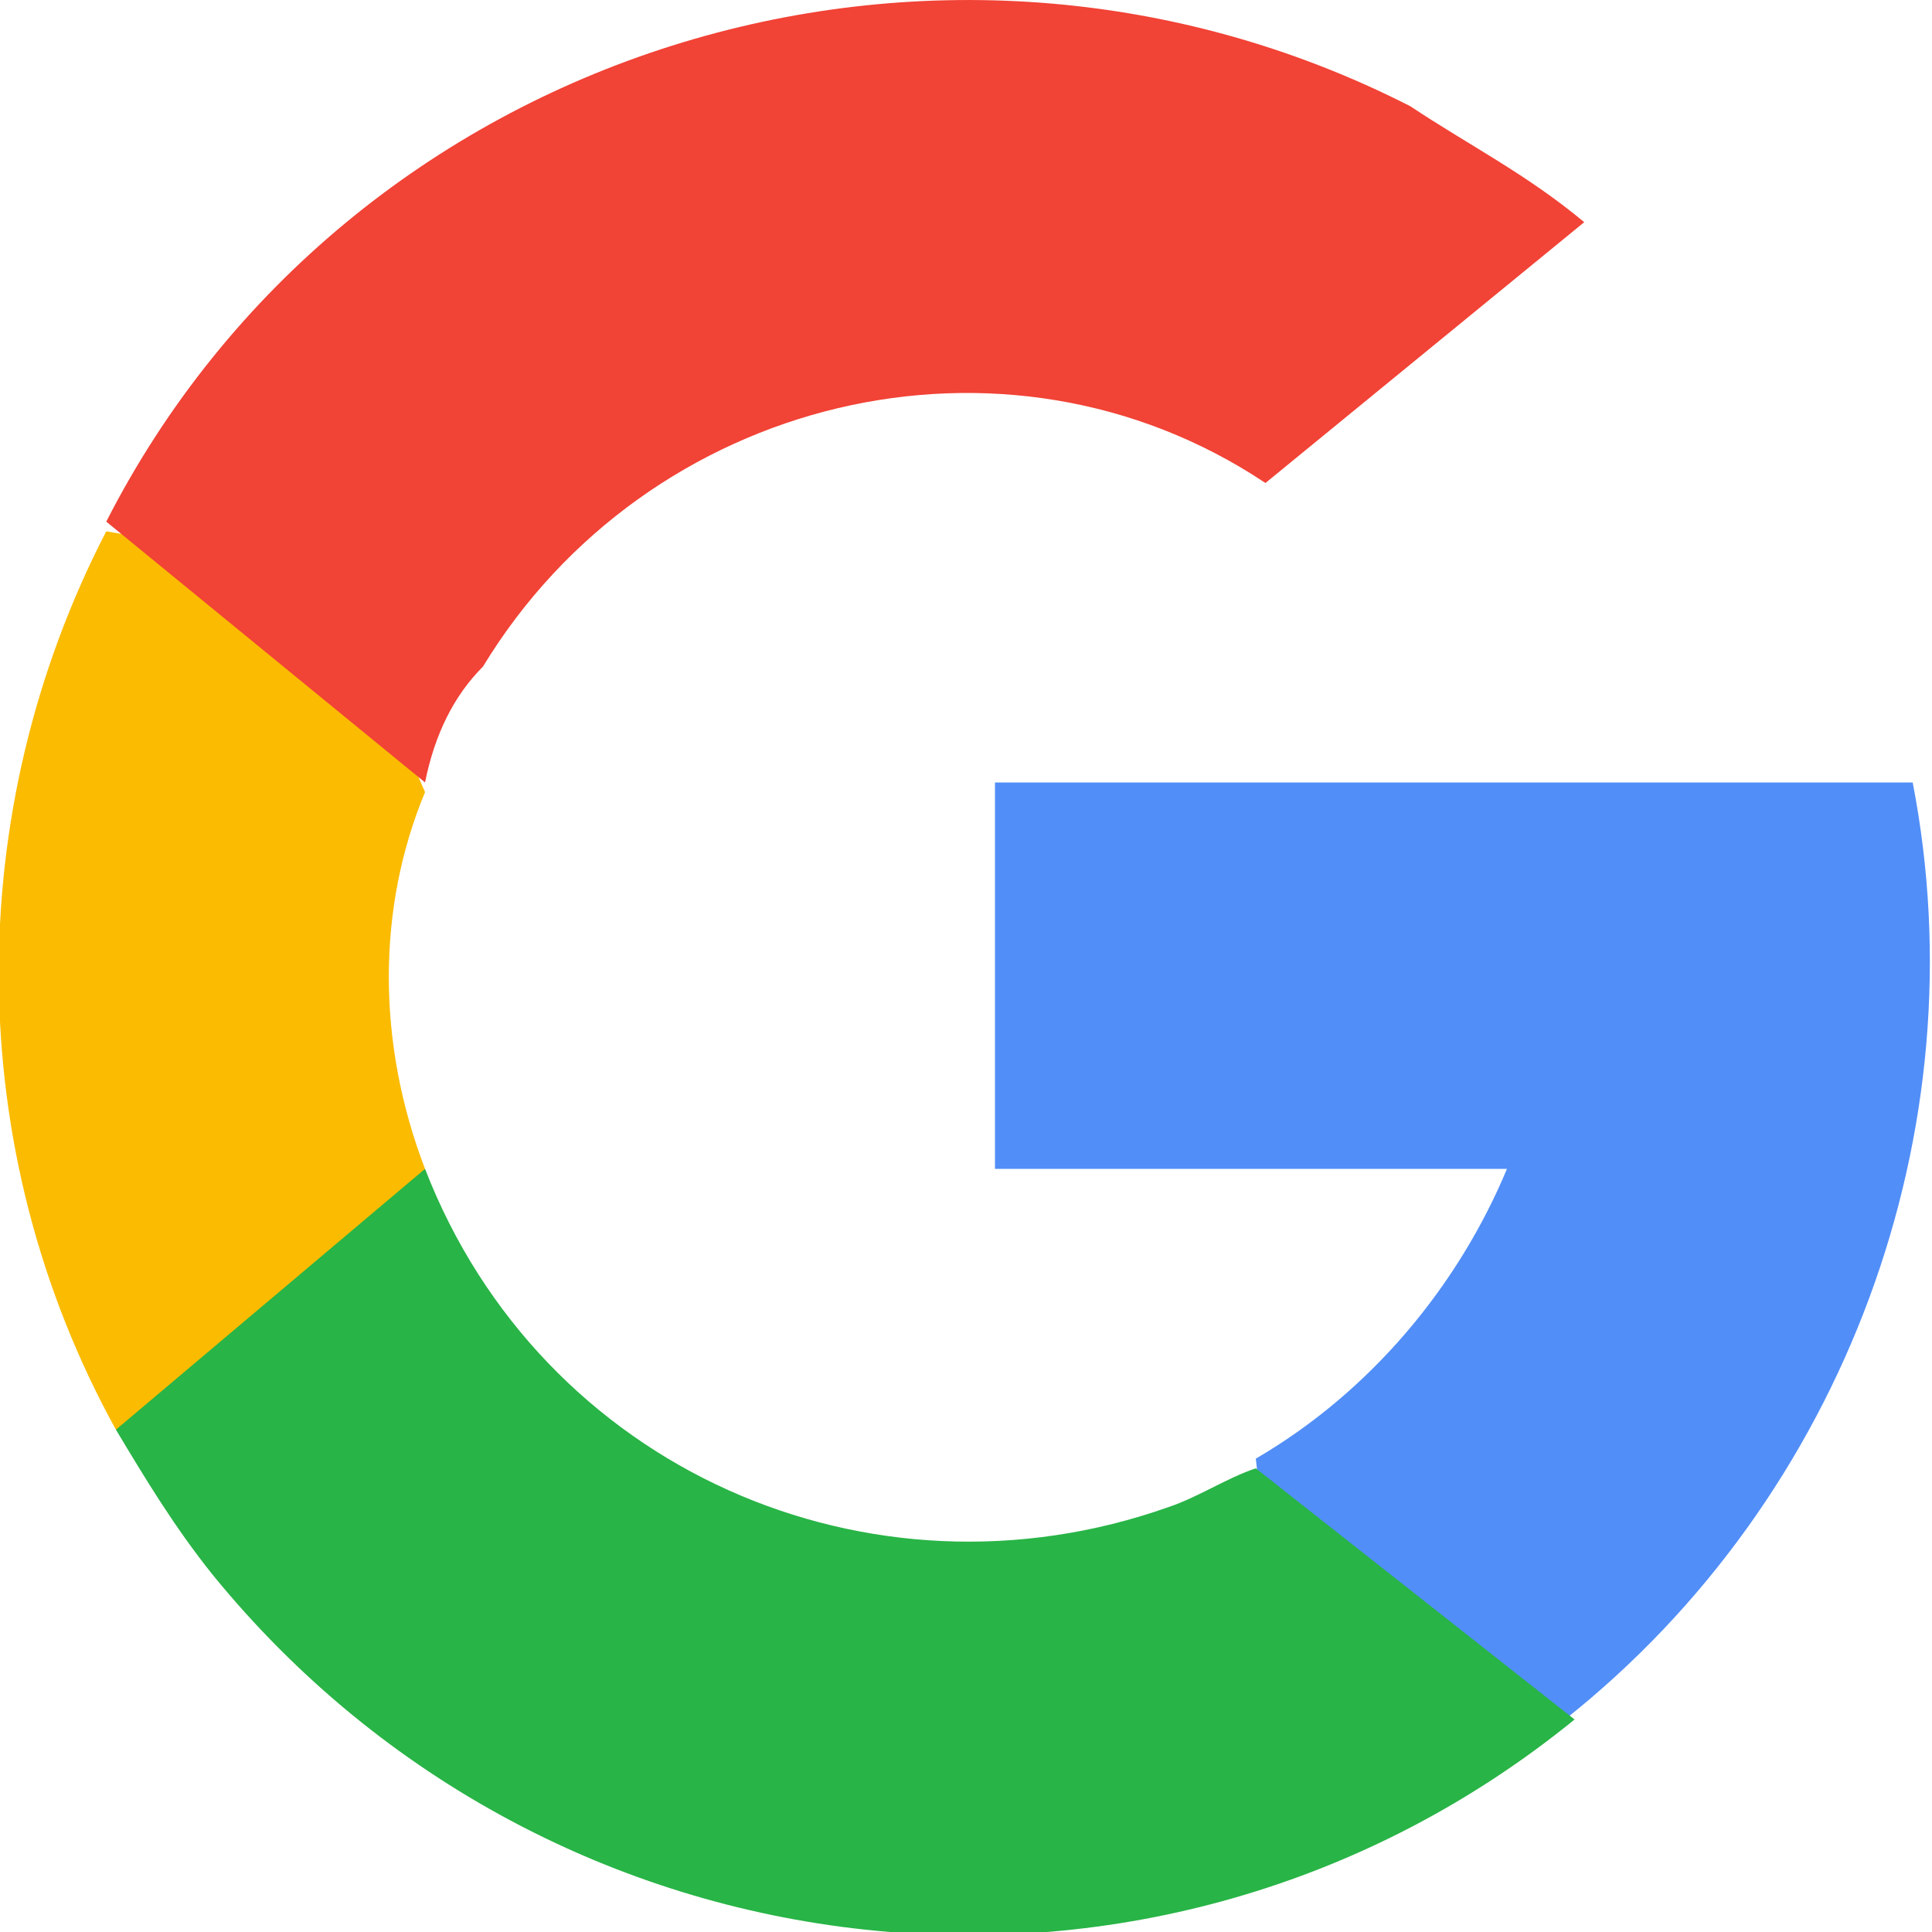
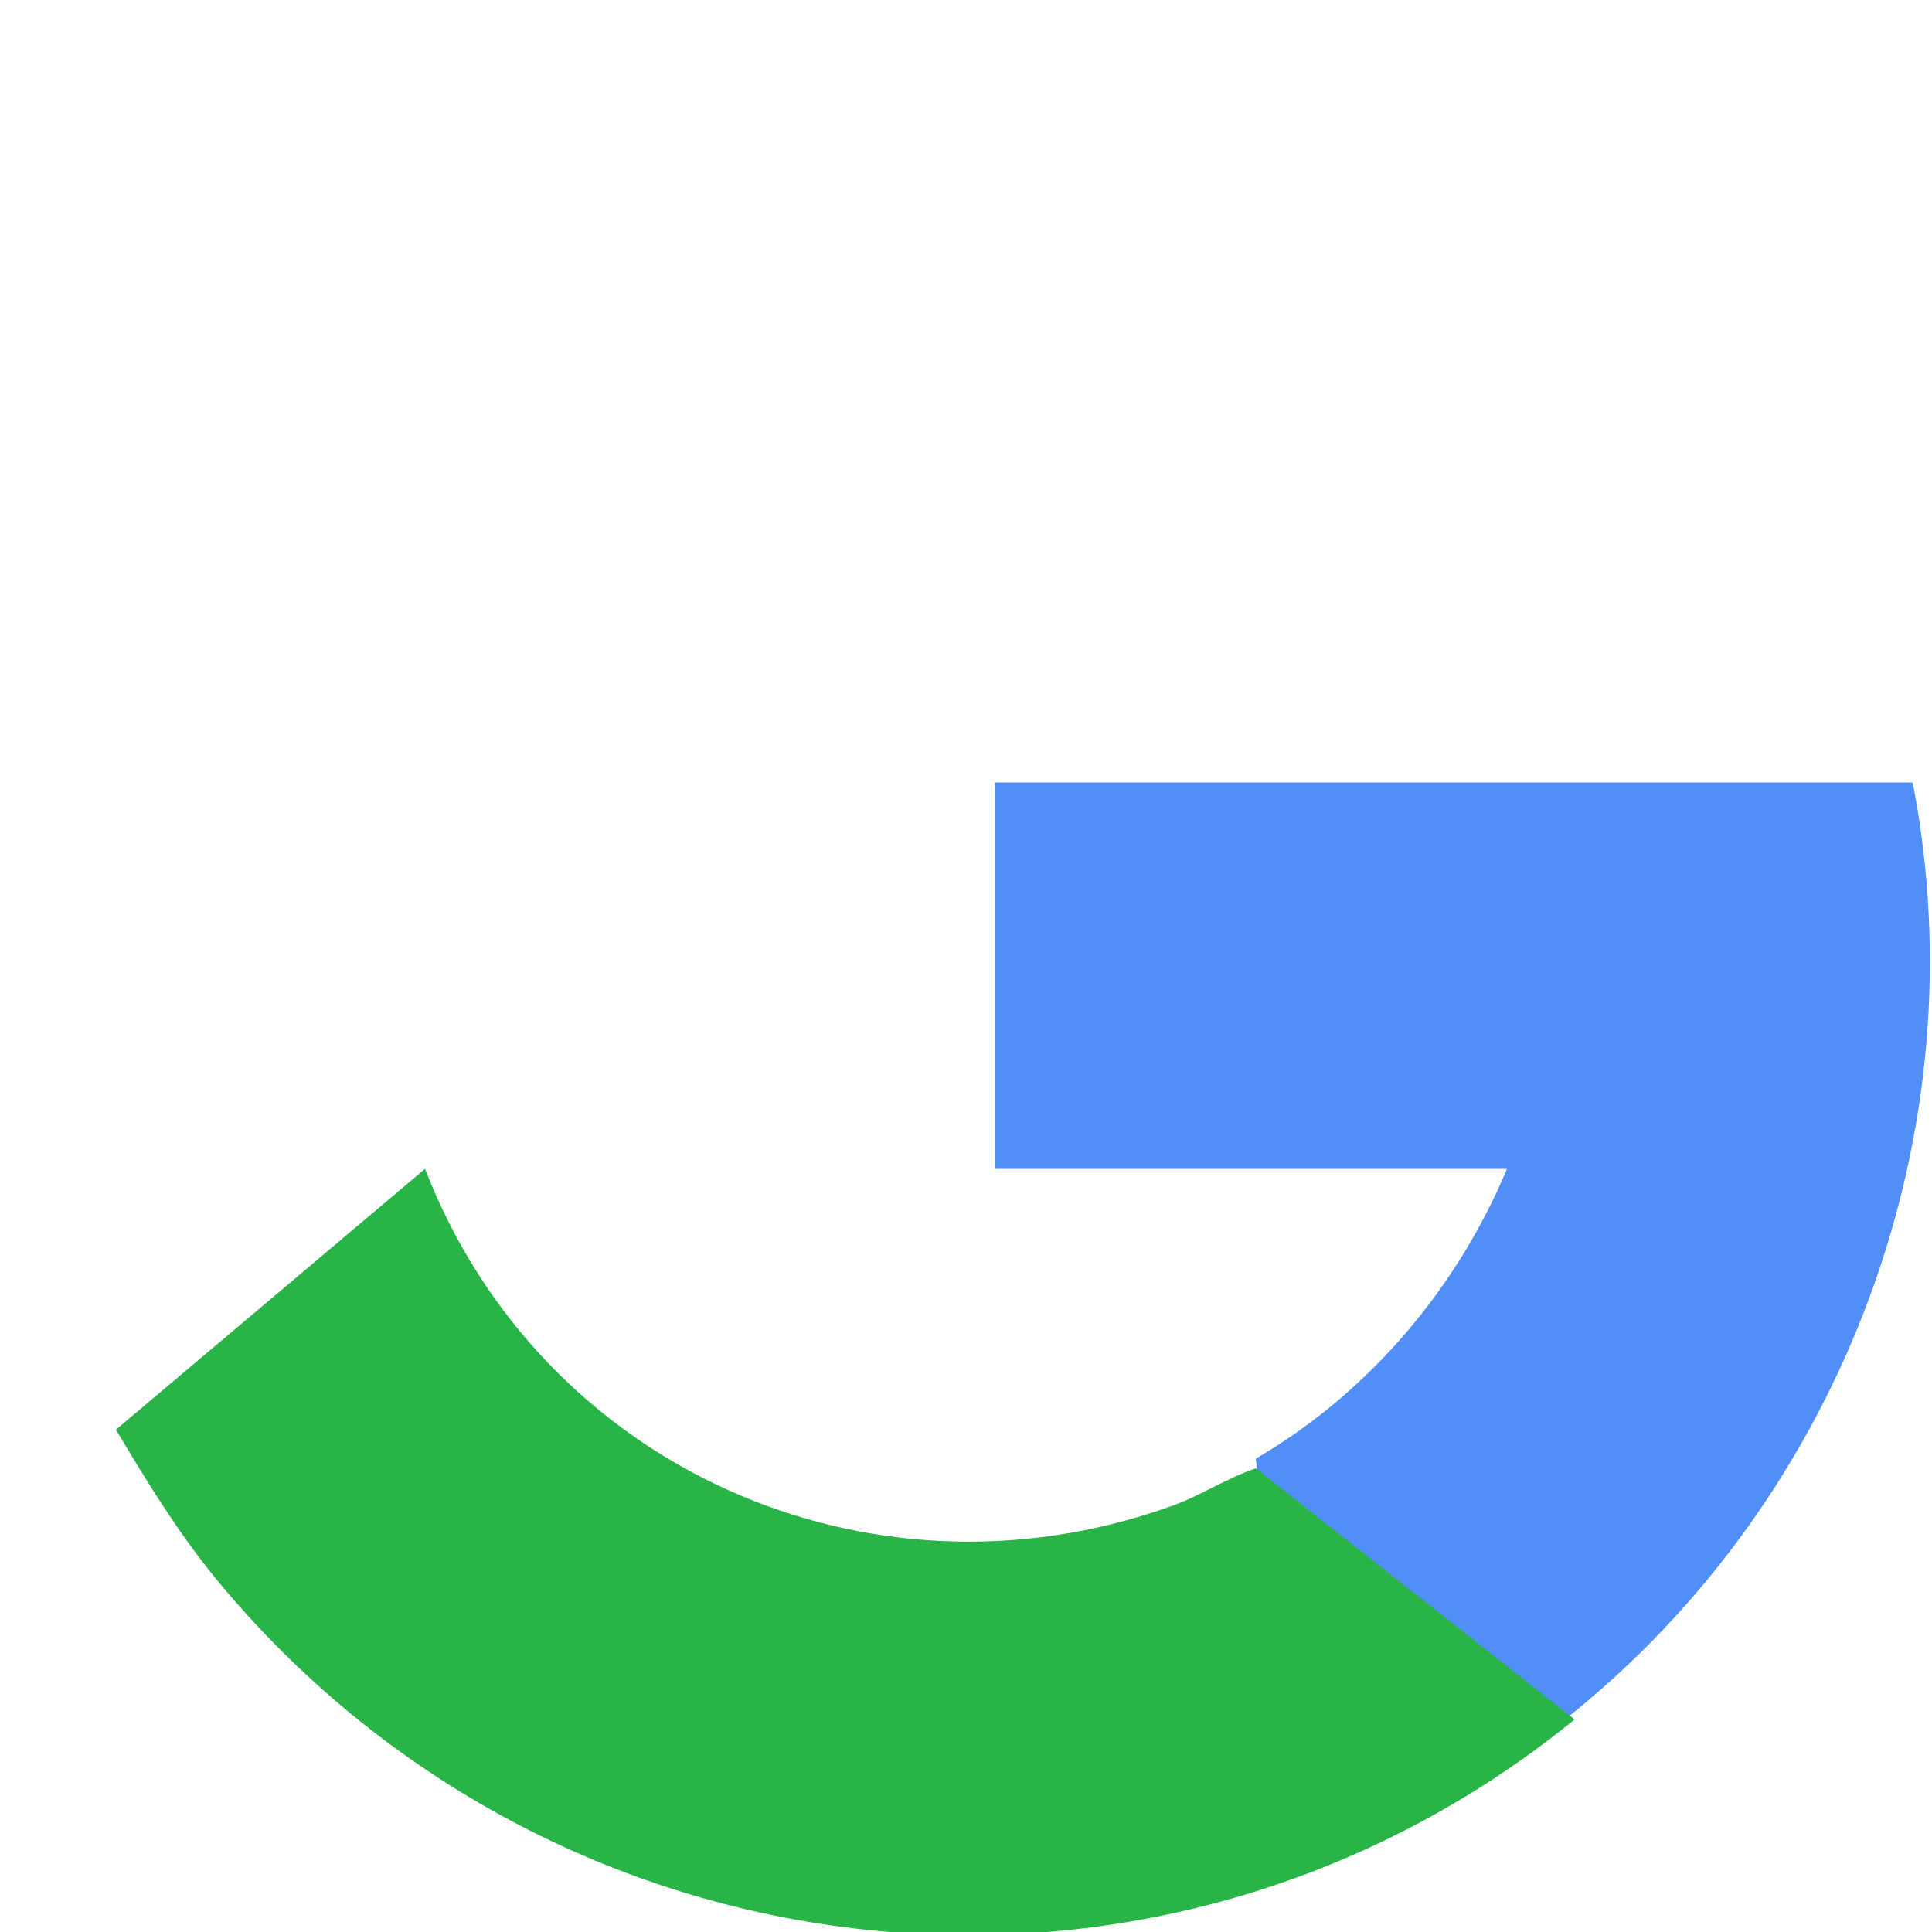
<svg xmlns="http://www.w3.org/2000/svg" version="1.1" id="Слой_1" x="0px" y="0px" viewBox="0 0 20 20" style="enable-background:new 0 0 20 20;" xml:space="preserve">
  <style type="text/css">
	.st0{fill:#FBBB00;}
	.st1{fill:#518EF8;}
	.st2{fill:#28B446;}
	.st3{fill:#F14336;}
</style>
  <g id="google_logo" transform="translate(0)">
-     <path id="Path_113" class="st0" d="M4.4,12.1l-0.7,2.6l-2.5,0.1c-1.6-2.9-1.6-6.4-0.1-9.3l0,0l2.3,0.4l1,2.3   C3.9,9.4,3.9,10.8,4.4,12.1L4.4,12.1z" />
-     <path id="Path_114" class="st1" d="M19.8,8.1c0.7,3.6-0.7,7.4-3.6,9.7l0,0l-2.9-0.1L13,15.1c1.2-0.7,2.1-1.8,2.6-3h-5.3v-4   L19.8,8.1L19.8,8.1z" />
+     <path id="Path_114" class="st1" d="M19.8,8.1c0.7,3.6-0.7,7.4-3.6,9.7l-2.9-0.1L13,15.1c1.2-0.7,2.1-1.8,2.6-3h-5.3v-4   L19.8,8.1L19.8,8.1z" />
    <path id="Path_115" class="st2" d="M16.3,17.8L16.3,17.8C12,21.3,5.7,20.6,2.2,16.3c-0.4-0.5-0.7-1-1-1.5l3.2-2.7   c1.2,3.1,4.6,4.6,7.7,3.5c0.3-0.1,0.6-0.3,0.9-0.4L16.3,17.8z" />
-     <path id="Path_116" class="st3" d="M16.4,2.3L13.1,5C10.4,3.2,6.7,4.1,5,6.9C4.7,7.2,4.5,7.6,4.4,8.1L1.1,5.4l0,0   c2.5-4.9,8.6-6.8,13.5-4.3C15.2,1.5,15.8,1.8,16.4,2.3z" />
  </g>
</svg>